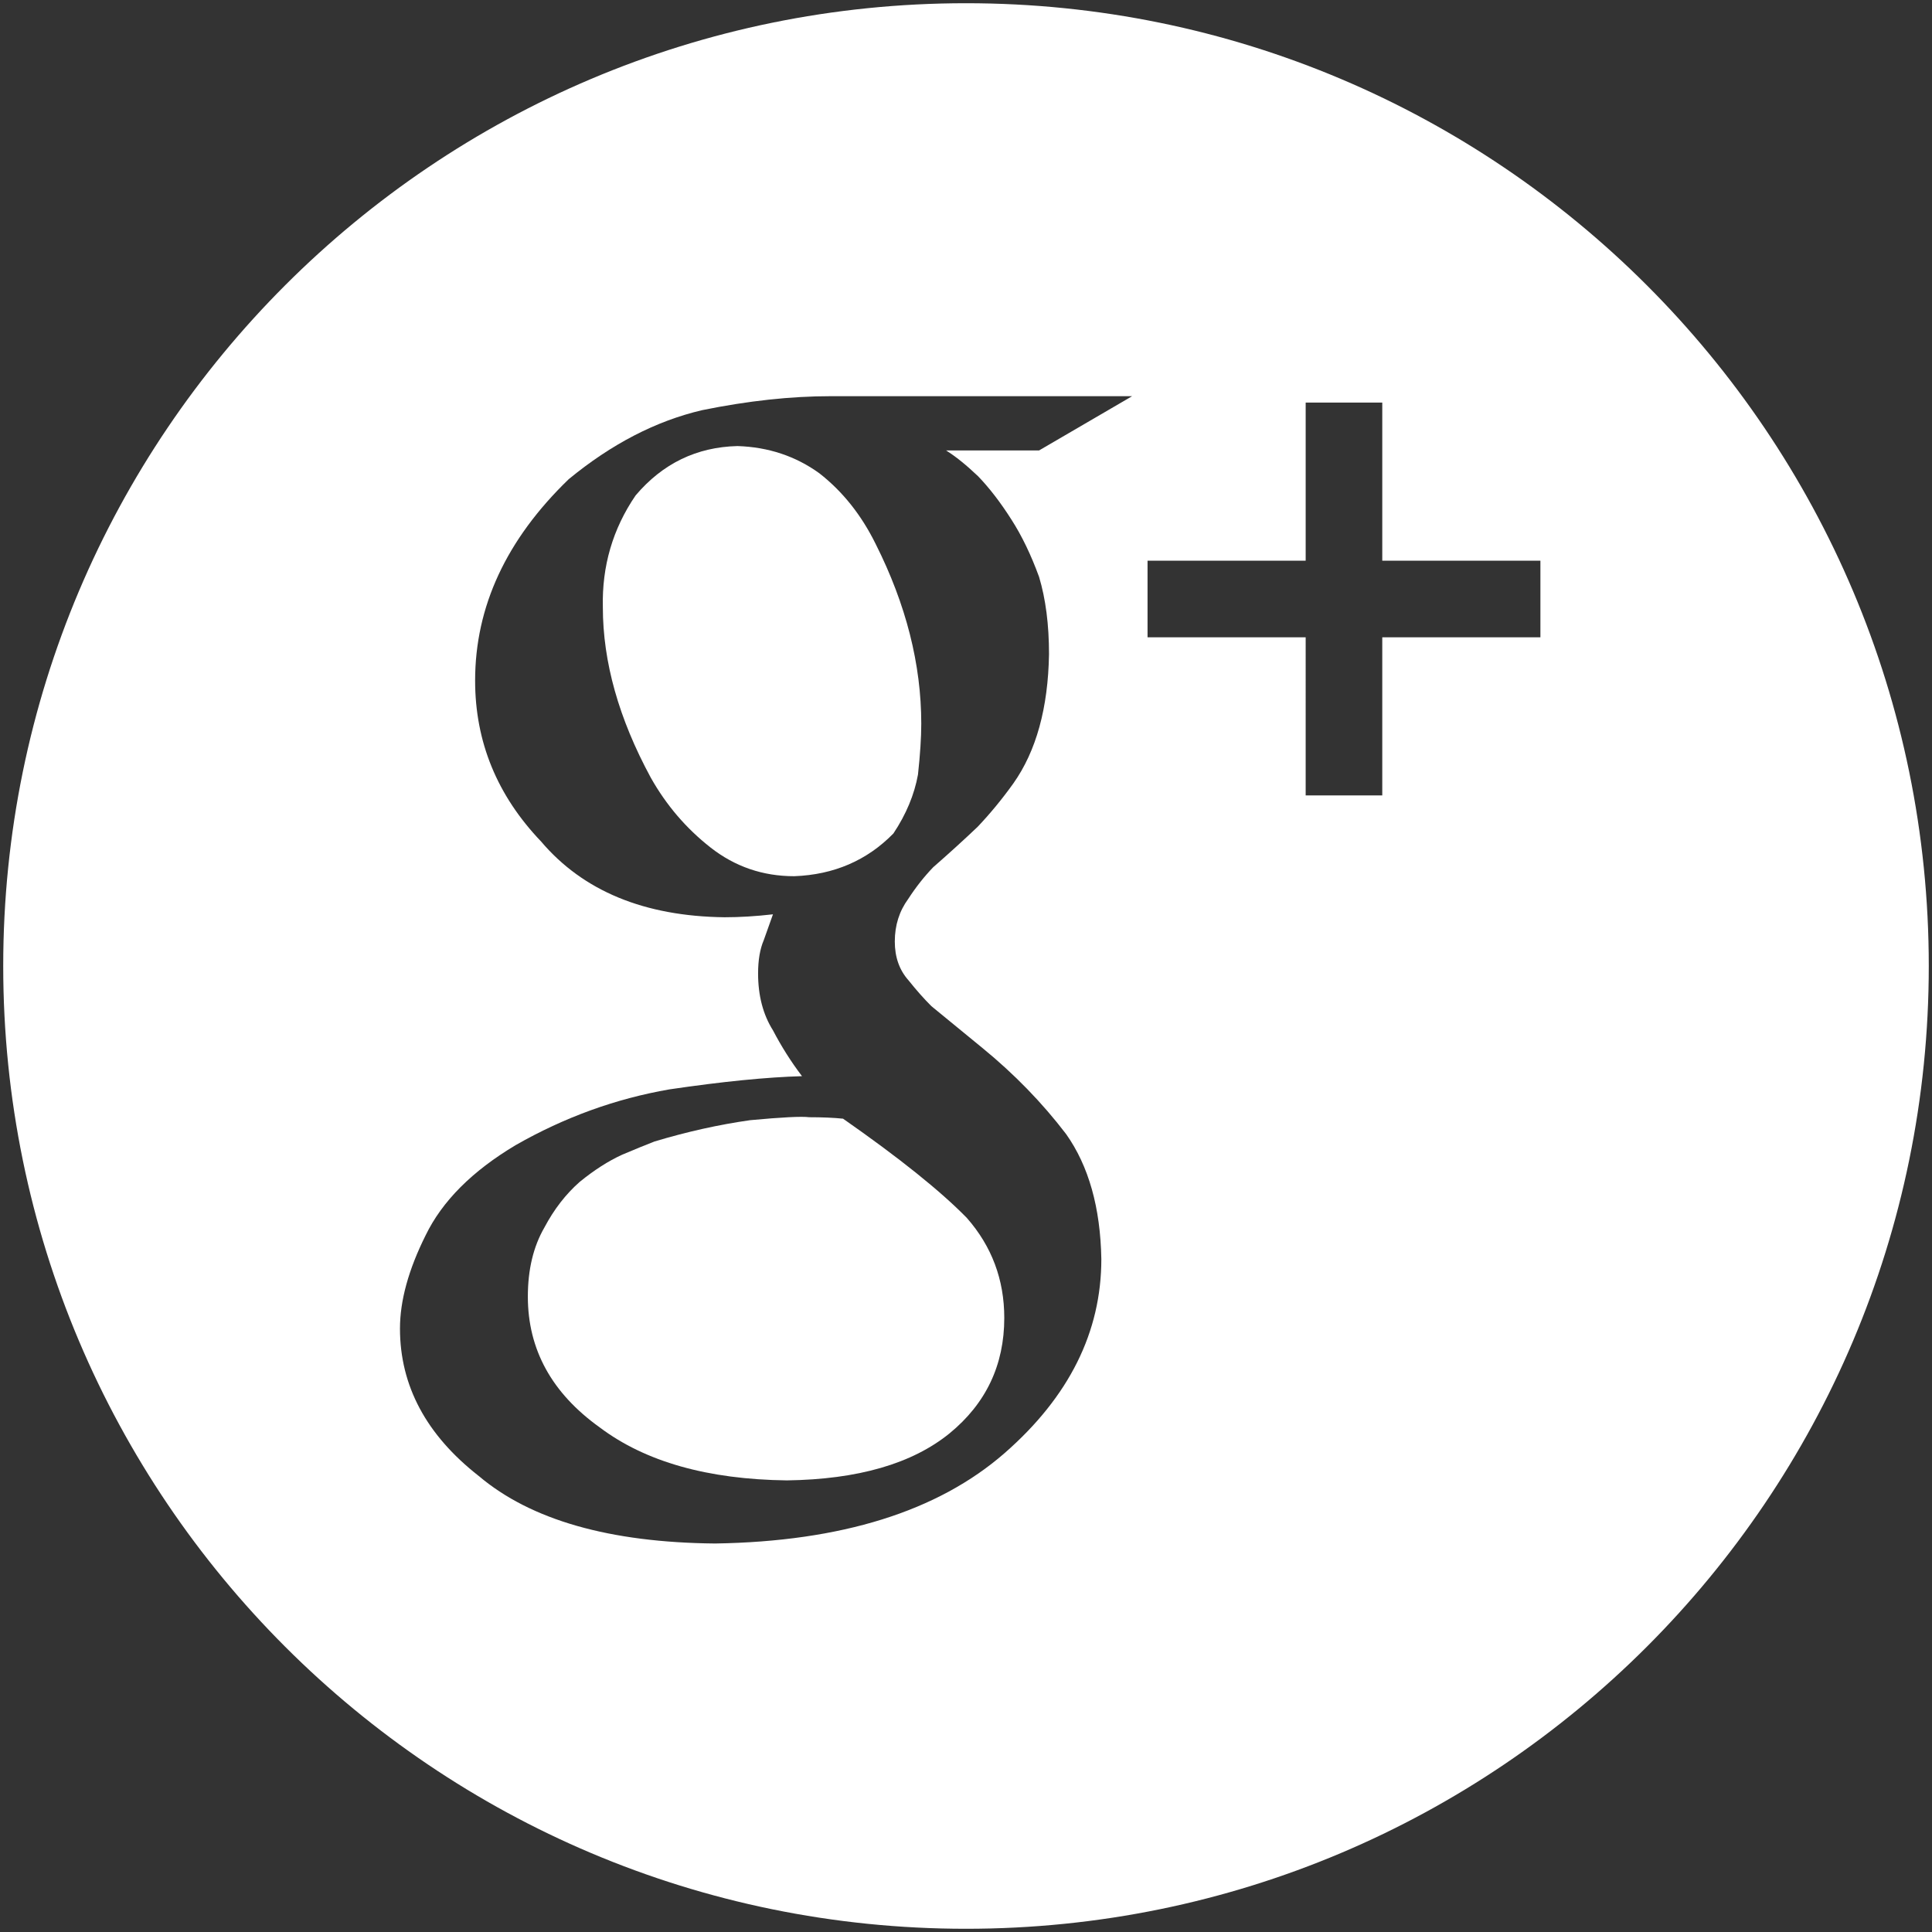
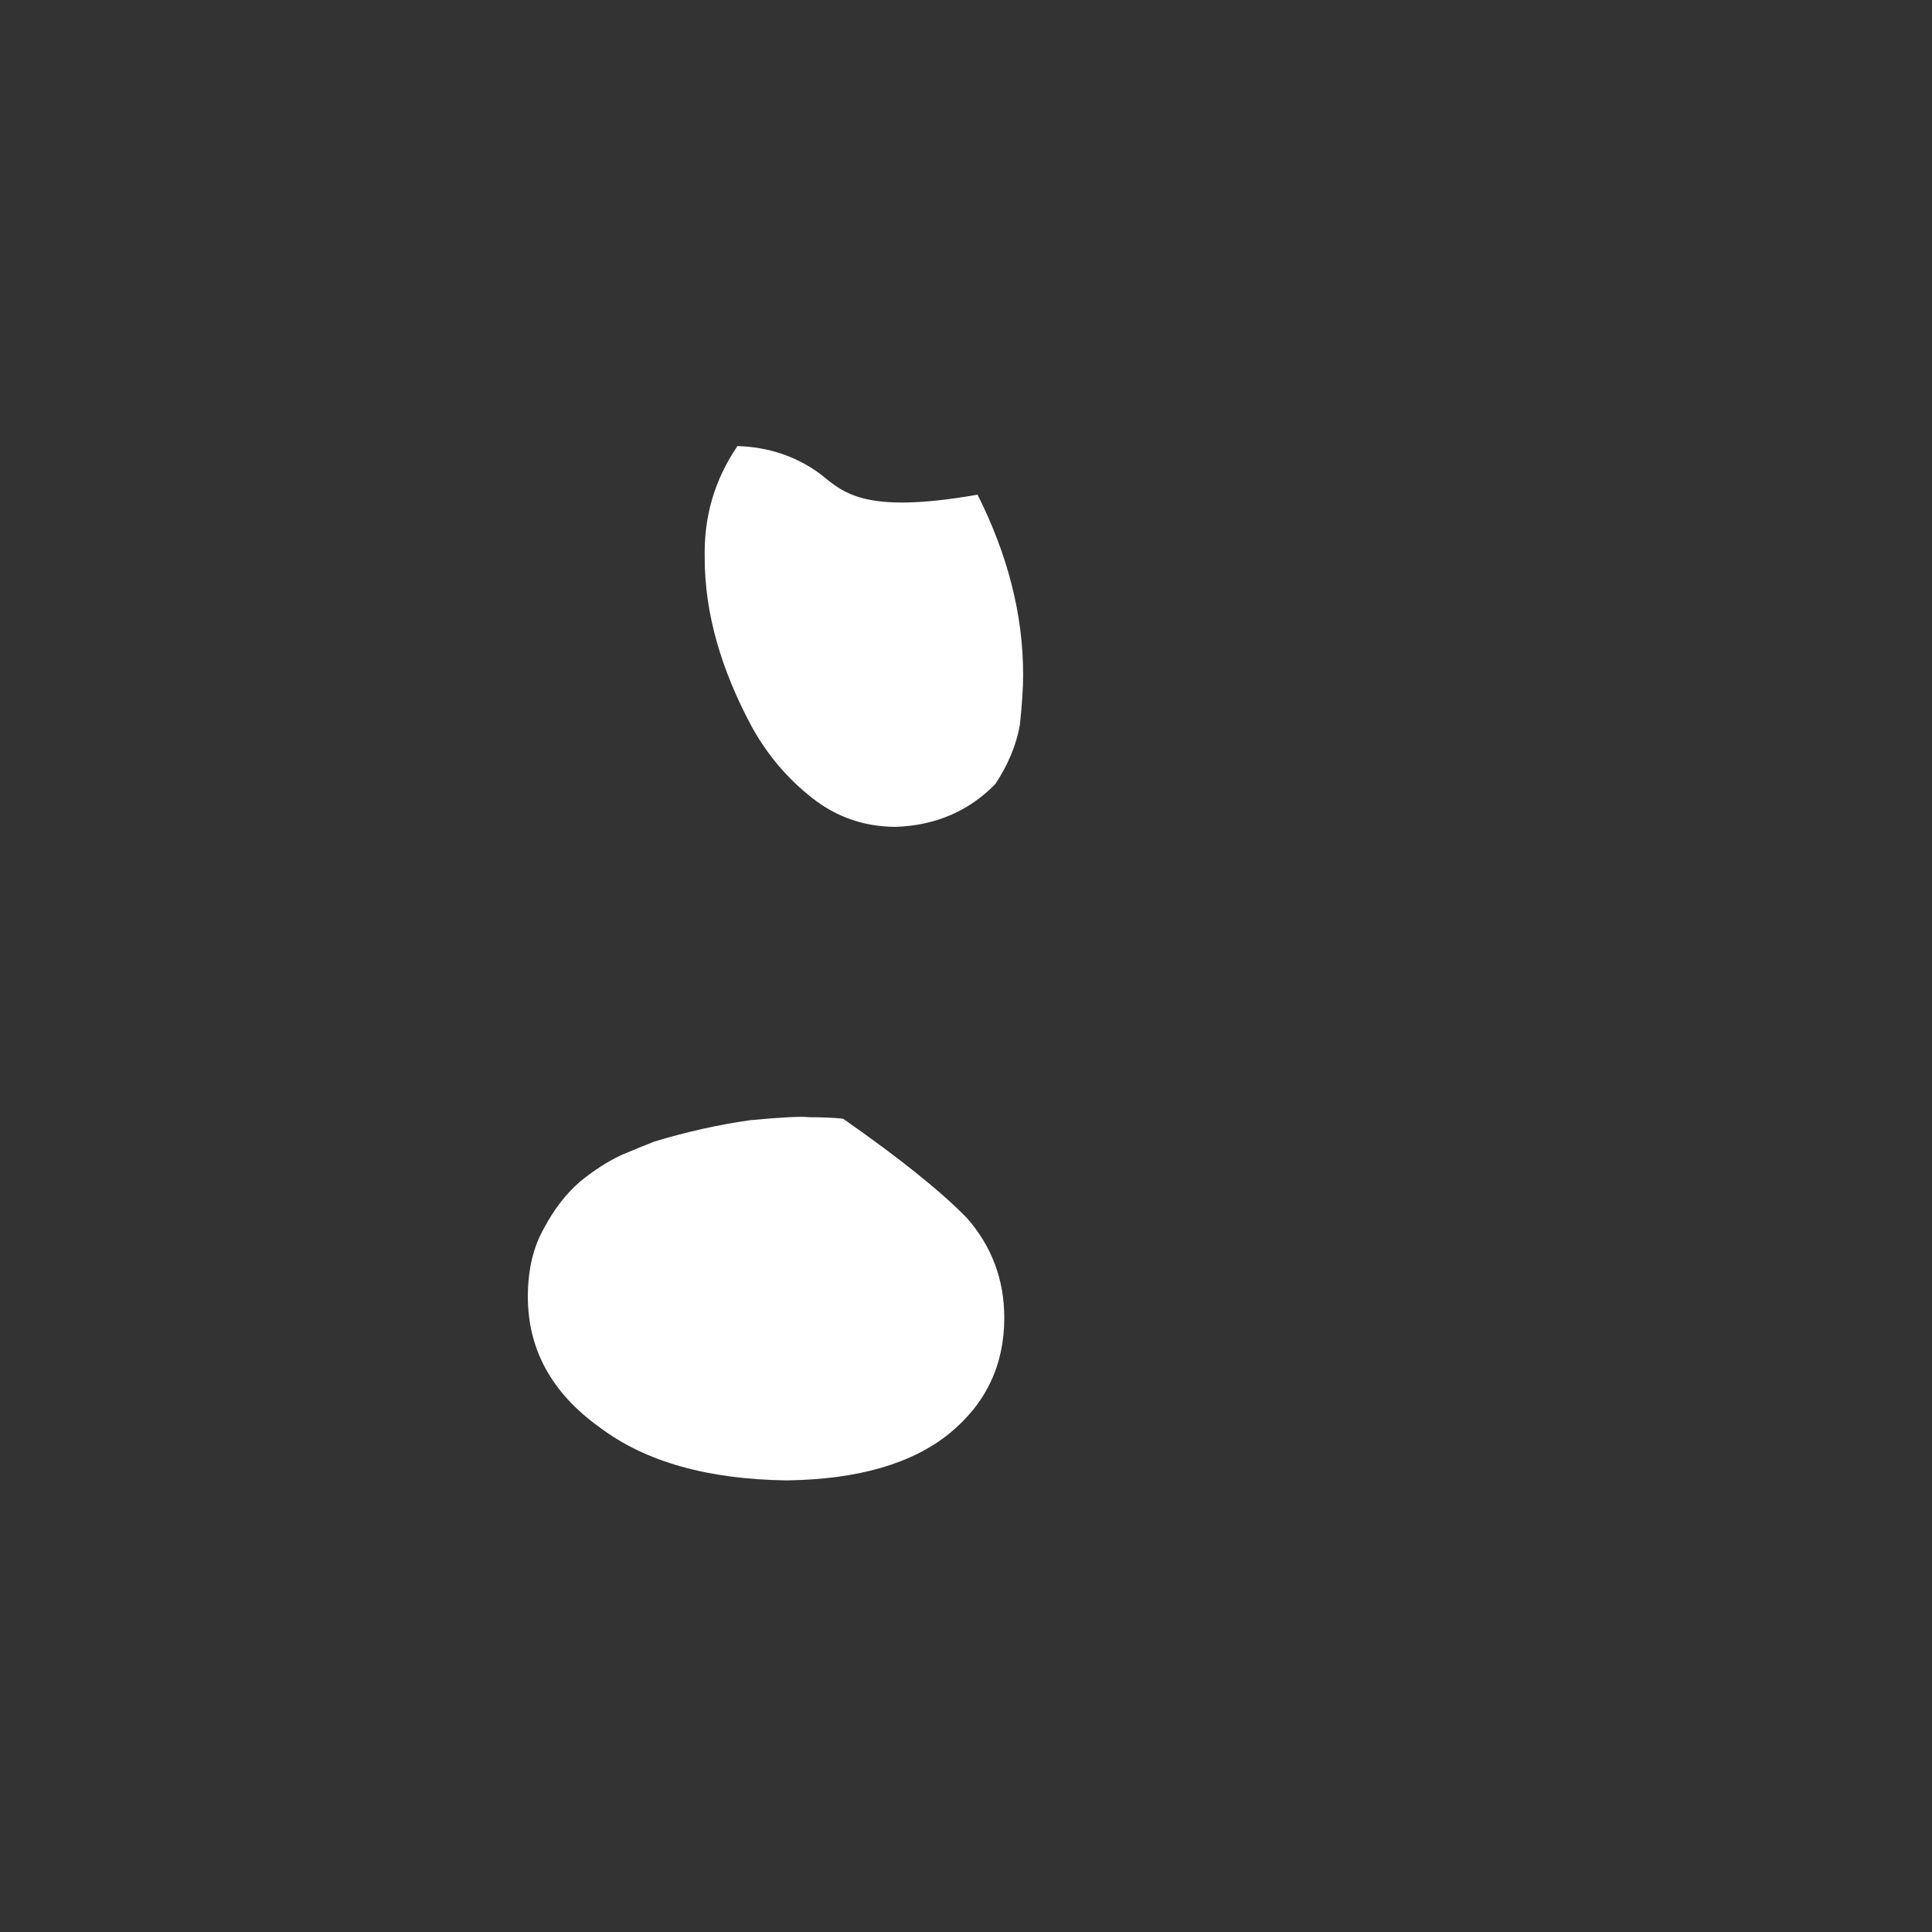
<svg xmlns="http://www.w3.org/2000/svg" version="1.1" id="Icons" x="0px" y="0px" width="150px" height="150px" viewBox="-25 -25 150 150" enable-background="new -25 -25 150 150" xml:space="preserve">
  <rect x="-25" y="-25" width="150" height="150" fill="#333333" stroke="none" />
-   <path fill="#FFFFFF" d="M38.618,11.748c-1.844-1.334-3.964-2.039-6.361-2.116c-3.171,0.077-5.808,1.354-7.908,3.832  c-1.773,2.593-2.621,5.49-2.544,8.691c0,4.232,1.238,8.636,3.715,13.21c1.199,2.135,2.747,3.946,4.643,5.433  c1.896,1.487,4.062,2.23,6.5,2.23c3.08-0.114,5.646-1.22,7.7-3.317c0.99-1.486,1.626-3.011,1.909-4.574  c0.169-1.562,0.255-2.877,0.255-3.946c0-4.613-1.18-9.264-3.539-13.953C41.88,14.988,40.424,13.158,38.618,11.748z" />
+   <path fill="#FFFFFF" d="M38.618,11.748c-1.844-1.334-3.964-2.039-6.361-2.116c-1.773,2.593-2.621,5.49-2.544,8.691c0,4.232,1.238,8.636,3.715,13.21c1.199,2.135,2.747,3.946,4.643,5.433  c1.896,1.487,4.062,2.23,6.5,2.23c3.08-0.114,5.646-1.22,7.7-3.317c0.99-1.486,1.626-3.011,1.909-4.574  c0.169-1.562,0.255-2.877,0.255-3.946c0-4.613-1.18-9.264-3.539-13.953C41.88,14.988,40.424,13.158,38.618,11.748z" />
  <path fill="#FFFFFF" d="M37.832,61.741c-0.597-0.077-2.124,0-4.583,0.229c-2.422,0.342-4.899,0.894-7.432,1.654  c-0.597,0.229-1.435,0.571-2.515,1.028c-1.081,0.494-2.179,1.199-3.296,2.111c-1.081,0.951-1.993,2.131-2.739,3.54  c-0.857,1.483-1.285,3.271-1.285,5.365c0,4.108,1.862,7.495,5.587,10.16c3.539,2.663,8.382,4.033,14.528,4.109  c5.514-0.076,9.723-1.294,12.628-3.653c2.831-2.321,4.247-5.309,4.247-8.961c0-2.969-0.969-5.557-2.906-7.763  c-2.049-2.094-5.252-4.662-9.611-7.706C39.712,61.778,38.838,61.741,37.832,61.741z" />
-   <path fill="#FFFFFF" d="M50-24.75C8.717-24.75-24.75,8.717-24.75,50S8.717,124.75,50,124.75S124.75,91.283,124.75,50  S91.283-24.75,50-24.75z M50.935,11.972c0.881,0.913,1.745,2.036,2.591,3.367c0.808,1.256,1.523,2.74,2.148,4.452  c0.514,1.712,0.771,3.709,0.771,5.992c-0.069,4.186-0.993,7.533-2.771,10.044c-0.872,1.218-1.796,2.339-2.771,3.367  c-1.081,1.027-2.231,2.074-3.451,3.139c-0.697,0.724-1.342,1.541-1.934,2.454c-0.697,0.952-1.046,2.055-1.046,3.31  c0,1.218,0.357,2.226,1.073,3.025c0.607,0.762,1.197,1.427,1.77,1.997l3.969,3.253c2.467,2.018,4.63,4.242,6.489,6.678  c1.752,2.473,2.664,5.706,2.735,9.701c0,5.669-2.503,10.69-7.509,15.066c-5.191,4.527-12.683,6.867-22.472,7.02  c-8.195-0.076-14.313-1.823-18.354-5.24c-4.079-3.19-6.119-7.007-6.119-11.45c0-2.165,0.664-4.576,1.99-7.234  c1.288-2.658,3.619-4.994,6.993-7.006c3.79-2.165,7.771-3.607,11.94-4.329c4.13-0.608,7.561-0.949,10.291-1.025  c-0.844-1.109-1.595-2.295-2.255-3.558c-0.77-1.224-1.155-2.697-1.155-4.419c0-1.032,0.146-1.894,0.44-2.582  c0.257-0.727,0.495-1.396,0.715-2.007c-1.33,0.152-2.582,0.228-3.759,0.228c-6.228-0.076-10.975-2.035-14.24-5.877  c-3.418-3.576-5.126-7.741-5.126-12.497c0-5.744,2.421-10.956,7.264-15.635c3.326-2.738,6.782-4.526,10.368-5.363  c3.549-0.723,6.876-1.084,9.981-1.084h23.398L55.67,9.974h-7.215C49.189,10.431,50.016,11.097,50.935,11.972z M94.598,24.48H82.319  v12.277h-5.947V24.48H64.095v-5.947h12.277V6.256h5.947v12.277h12.278V24.48z" />
</svg>